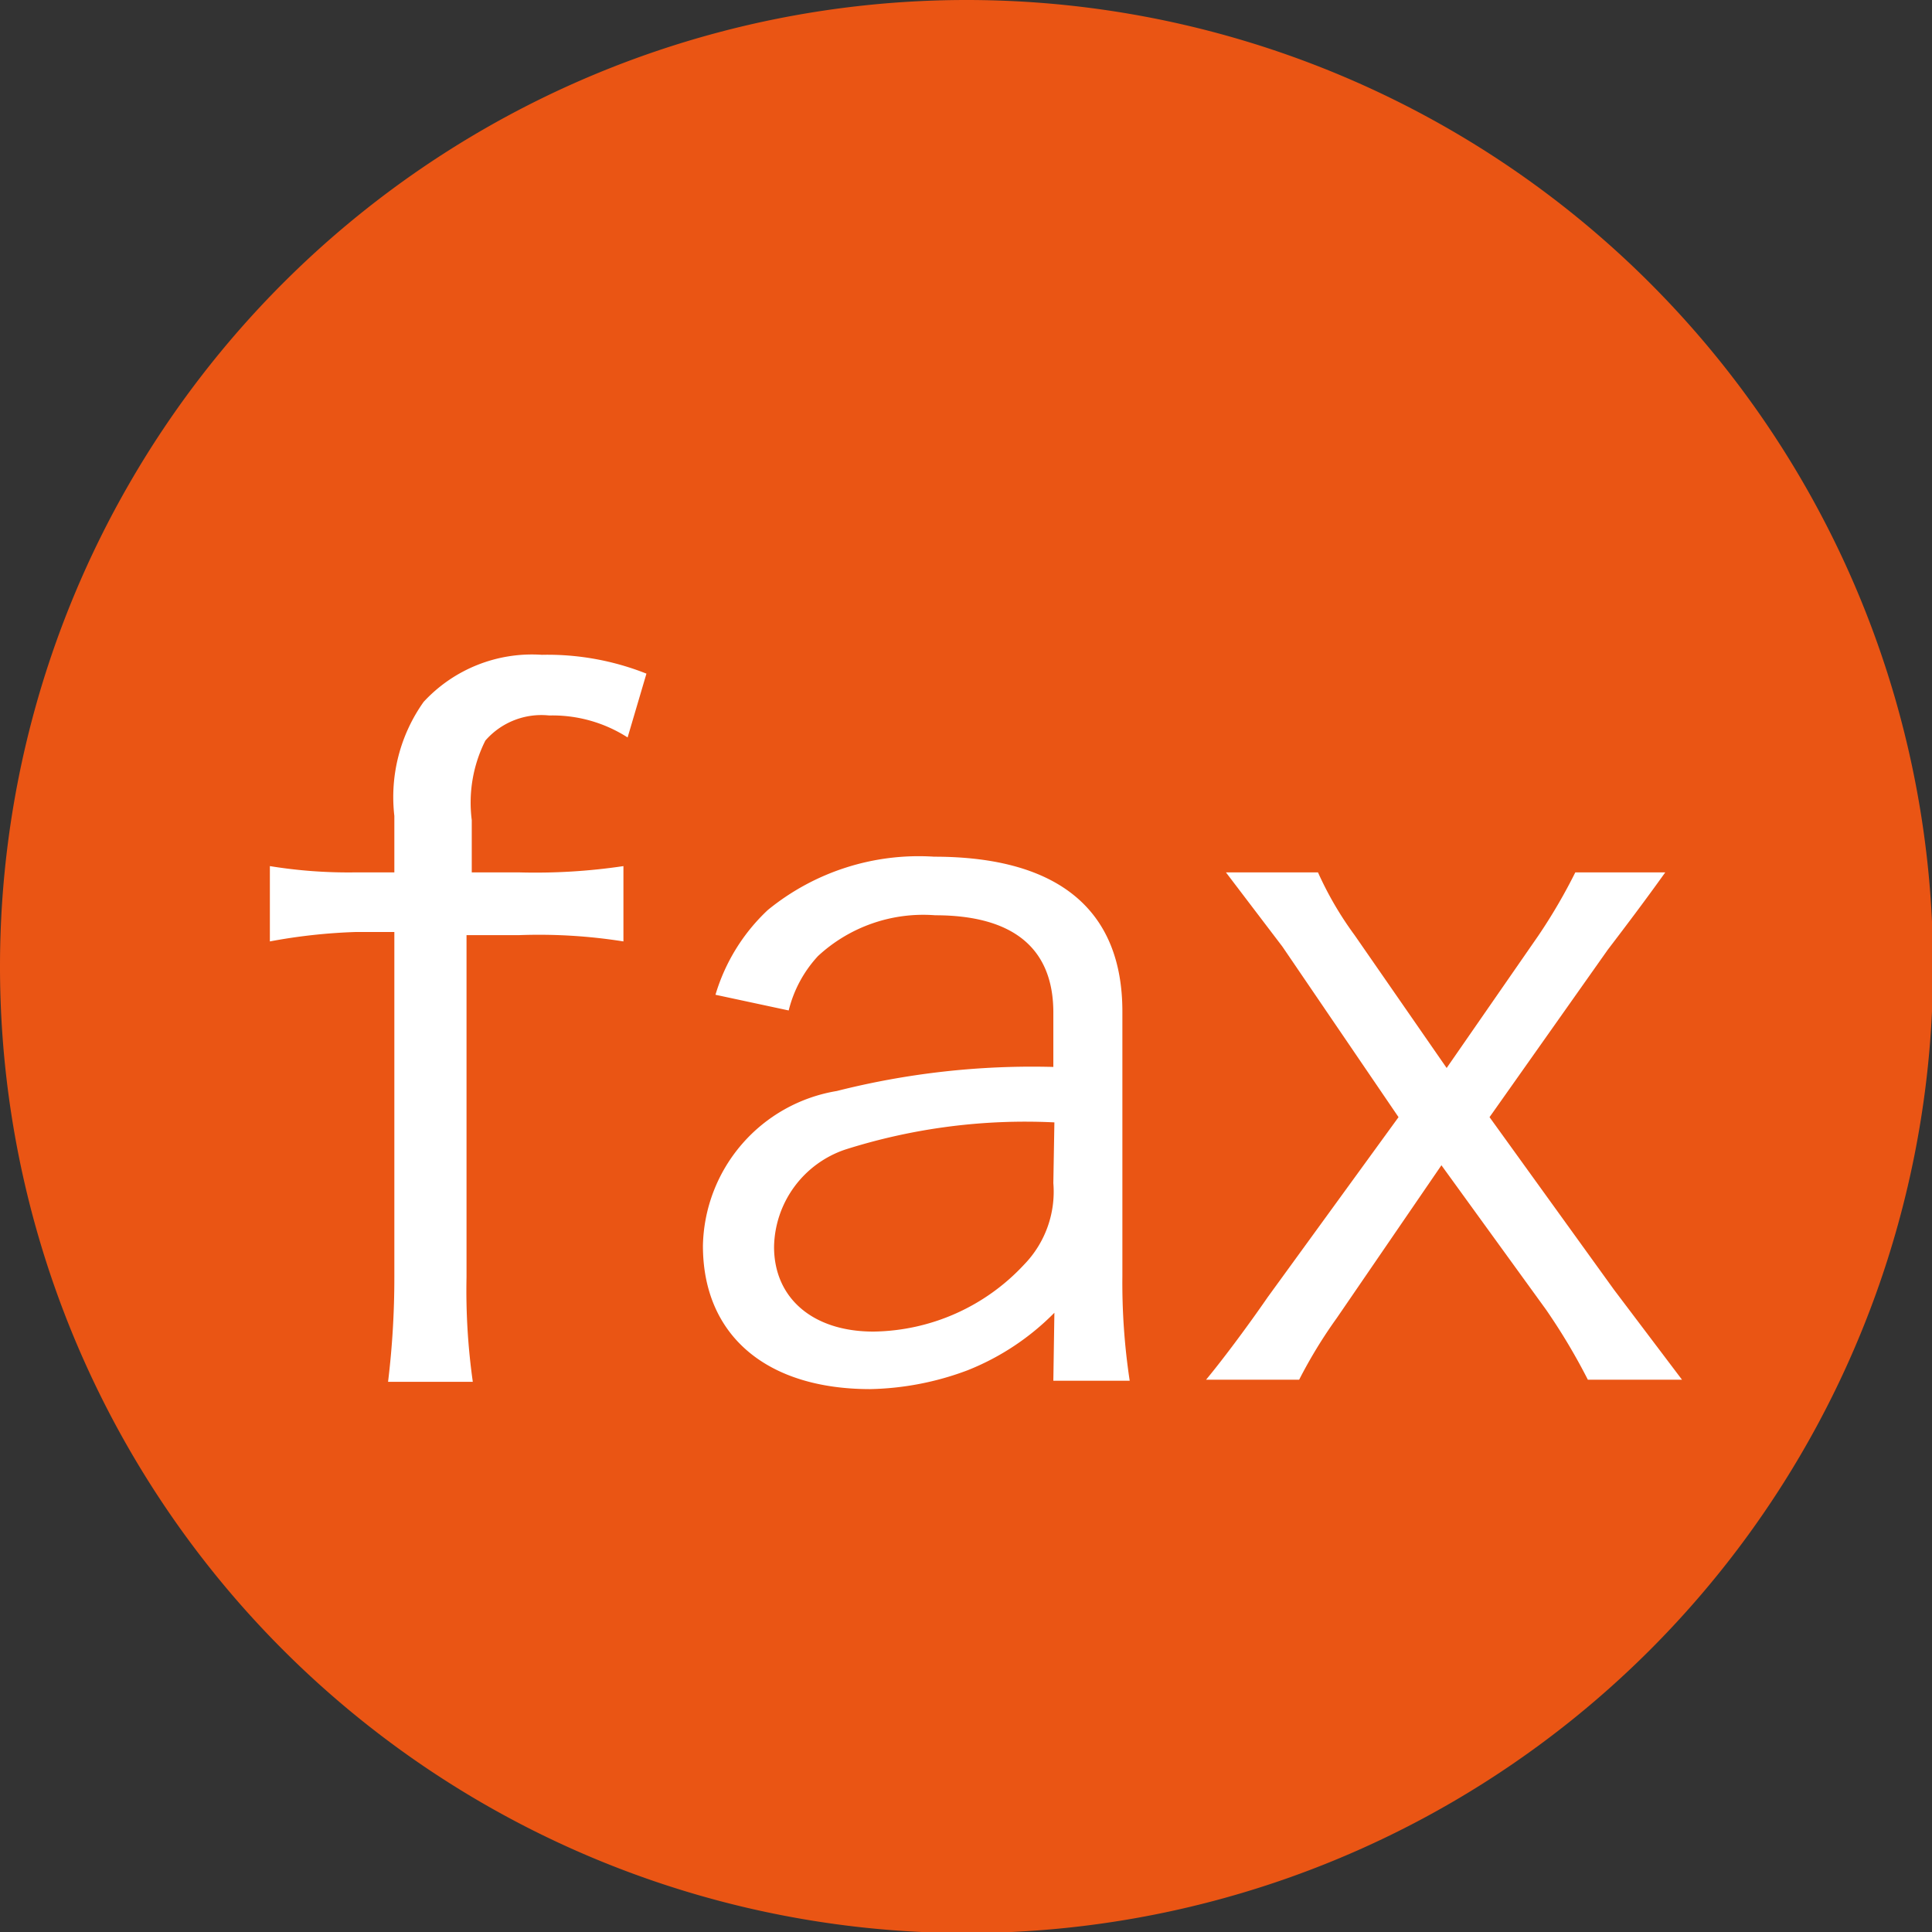
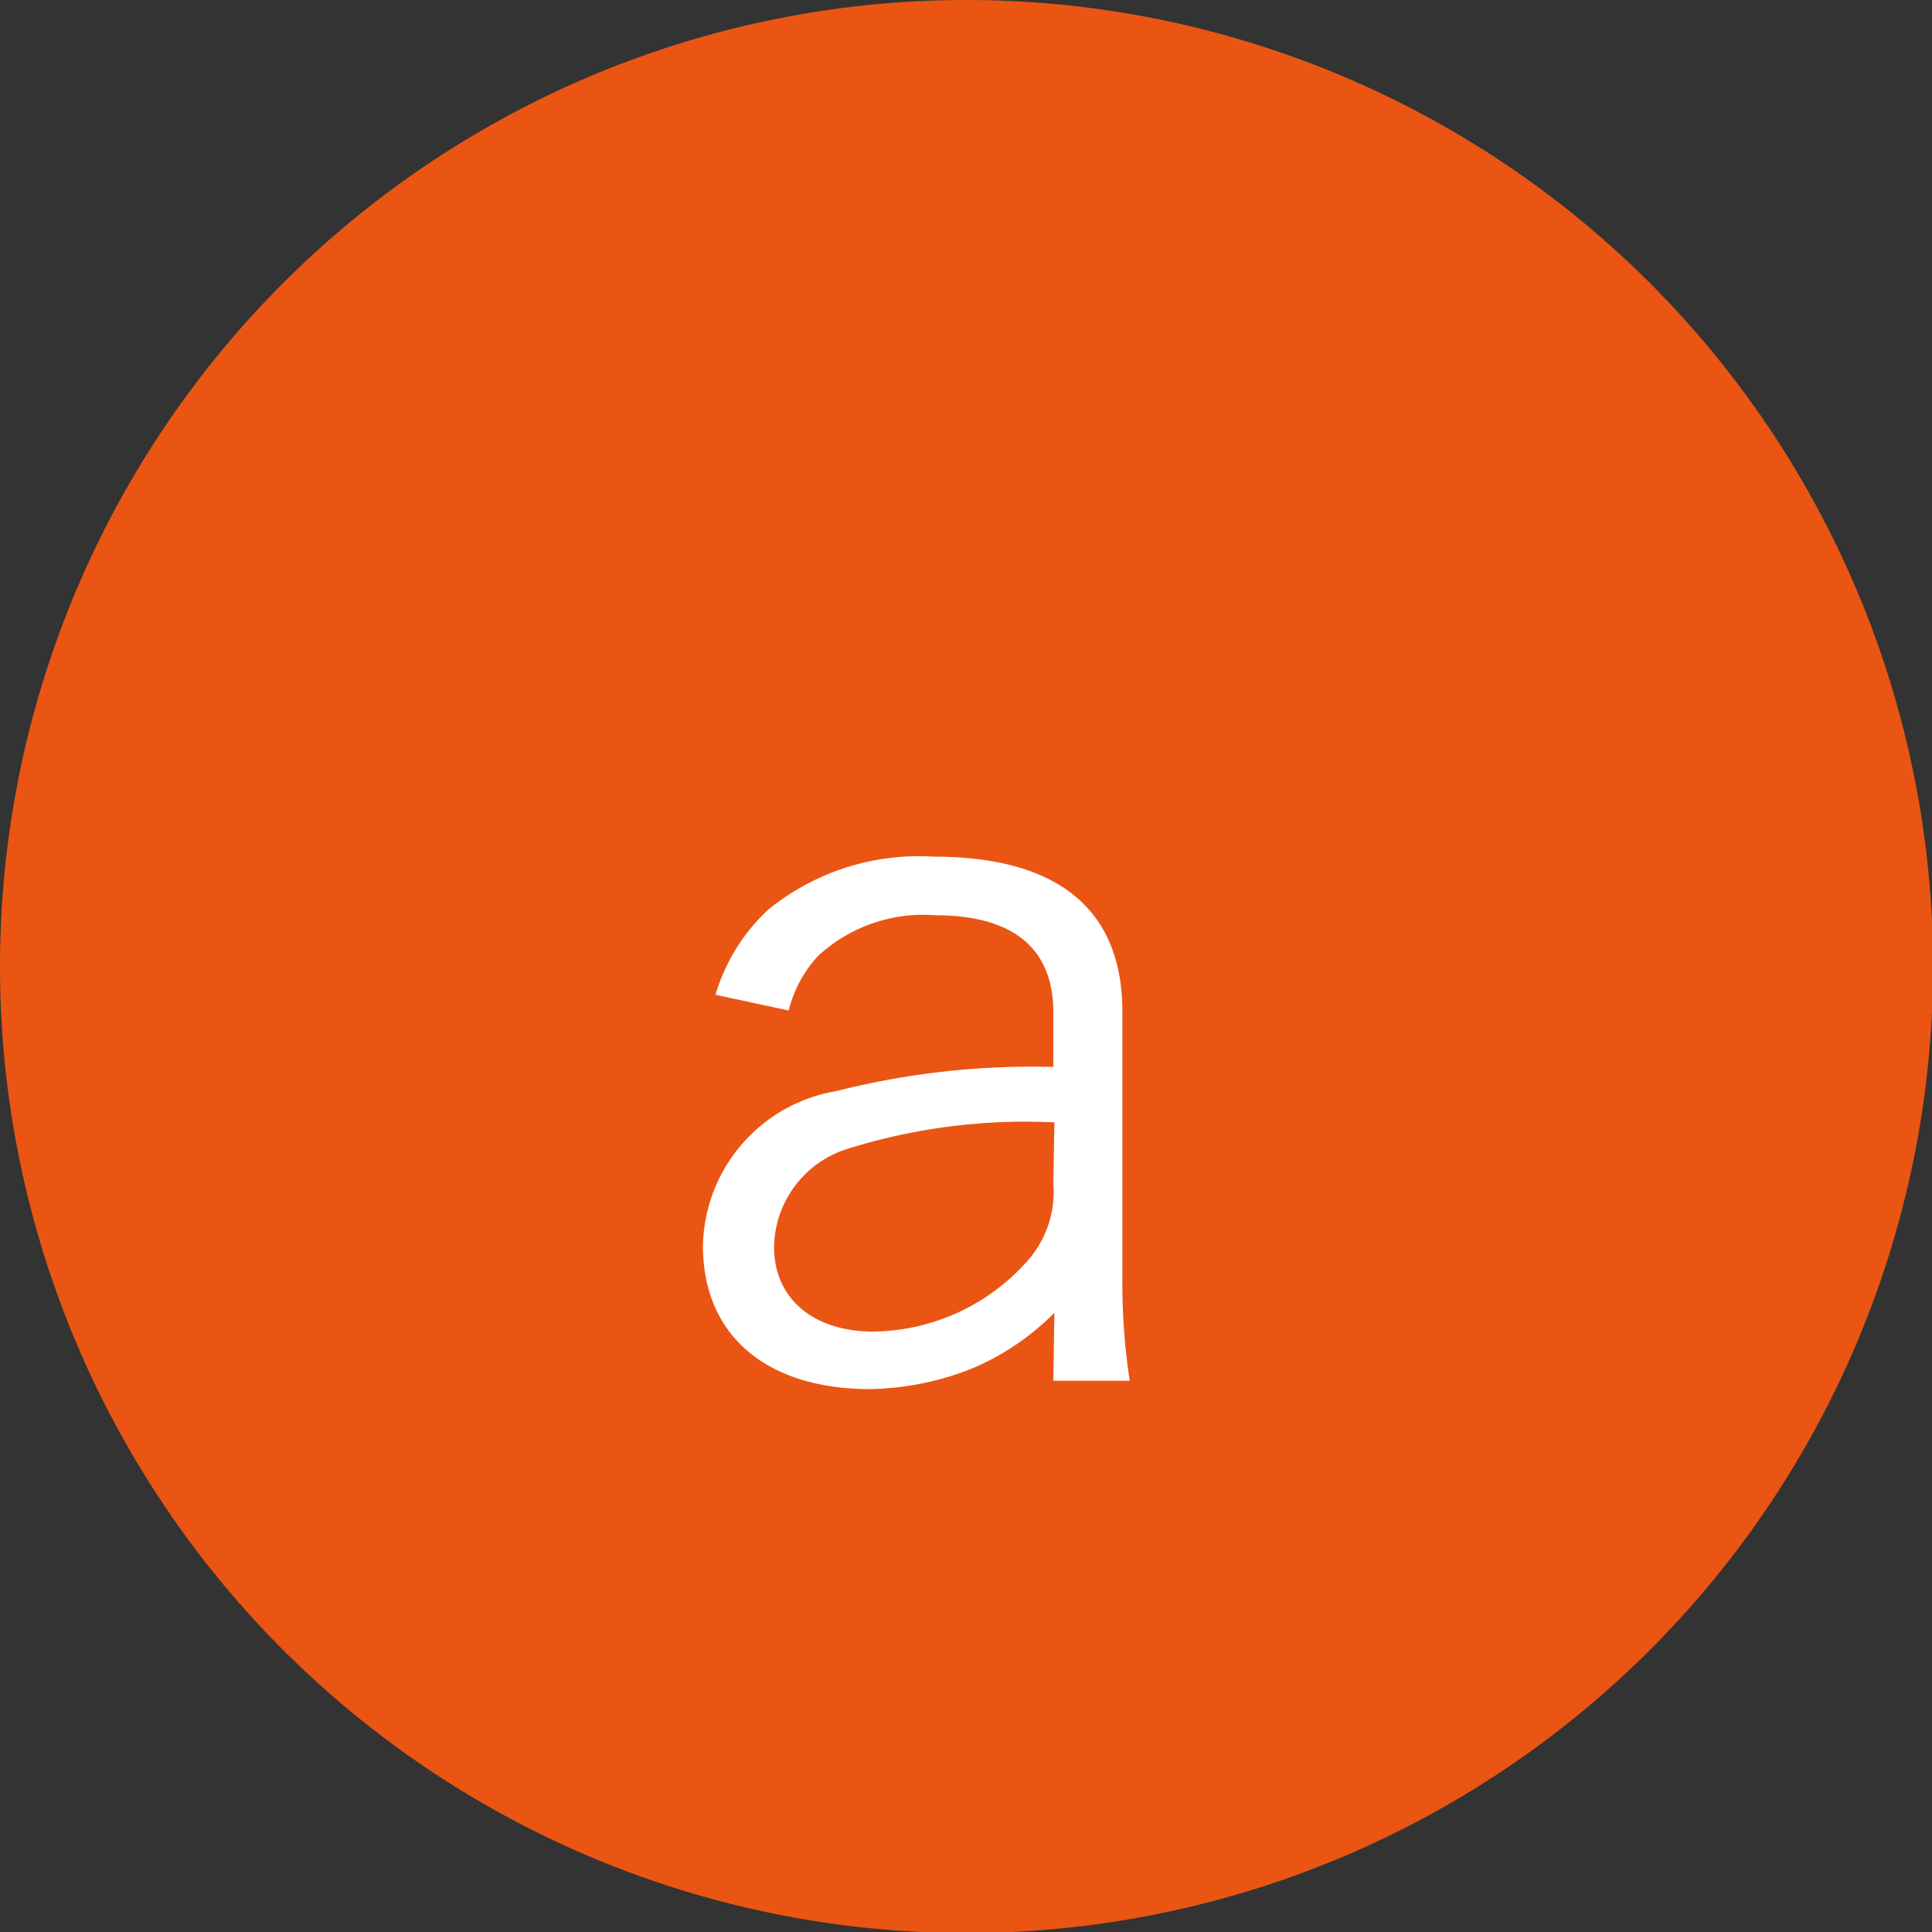
<svg xmlns="http://www.w3.org/2000/svg" viewBox="0 0 18.47 18.47">
  <rect x="0" y="0" width="18.47" height="18.47" fill="#333333" stroke="none" />
  <defs>
    <style>
      .a {
        fill: #ea5514;
      }

      .b {
        fill: #fff;
      }
    </style>
  </defs>
  <g>
    <path class="a" d="M0,9.23A9.24,9.24,0,1,0,9.24,0,9.24,9.24,0,0,0,0,9.23Z" />
    <g>
-       <path class="b" d="M3.4,8.91A5.36,5.36,0,0,0,2.58,9V8.28a4.67,4.67,0,0,0,.82.06h.37V7.8a1.57,1.57,0,0,1,.28-1.09,1.41,1.41,0,0,1,1.13-.45,2.56,2.56,0,0,1,1,.18L6,7.05a1.33,1.33,0,0,0-.75-.21.71.71,0,0,0-.61.24,1.32,1.32,0,0,0-.13.76v.5h.45a5.7,5.7,0,0,0,1-.06V9a5.16,5.16,0,0,0-1-.06H4.46v3.27a6.23,6.23,0,0,0,.06,1H3.71a8.23,8.23,0,0,0,.06-1V8.91Z" />
      <path class="b" d="M10.08,12.55a2.42,2.42,0,0,1-.83.55,2.79,2.79,0,0,1-.93.18c-1,0-1.6-.52-1.6-1.37A1.53,1.53,0,0,1,8,10.43a7.6,7.6,0,0,1,2.07-.23V9.68c0-.62-.39-.93-1.13-.93a1.48,1.48,0,0,0-1.12.39,1.18,1.18,0,0,0-.28.52l-.7-.15a1.82,1.82,0,0,1,.5-.81,2.28,2.28,0,0,1,1.59-.51c1.19,0,1.8.51,1.8,1.48V12.2a6.24,6.24,0,0,0,.07,1h-.73Zm0-1.82a5.69,5.69,0,0,0-2,.26,1,1,0,0,0-.68.93c0,.49.37.81.95.81a2,2,0,0,0,1.44-.64,1,1,0,0,0,.28-.78Z" />
-       <path class="b" d="M15.18,13.19a5.86,5.86,0,0,0-.4-.67l-1-1.38-1,1.46a4.6,4.6,0,0,0-.36.59h-.89c.15-.18.39-.5.59-.79l1.25-1.72L12.26,9.05l-.54-.71h.88a3.27,3.27,0,0,0,.35.6l.88,1.27.88-1.27a5.28,5.28,0,0,0,.35-.6h.86c-.2.28-.39.53-.55.74l-1.13,1.6,1.19,1.65.65.86Z" />
    </g>
  </g>
</svg>